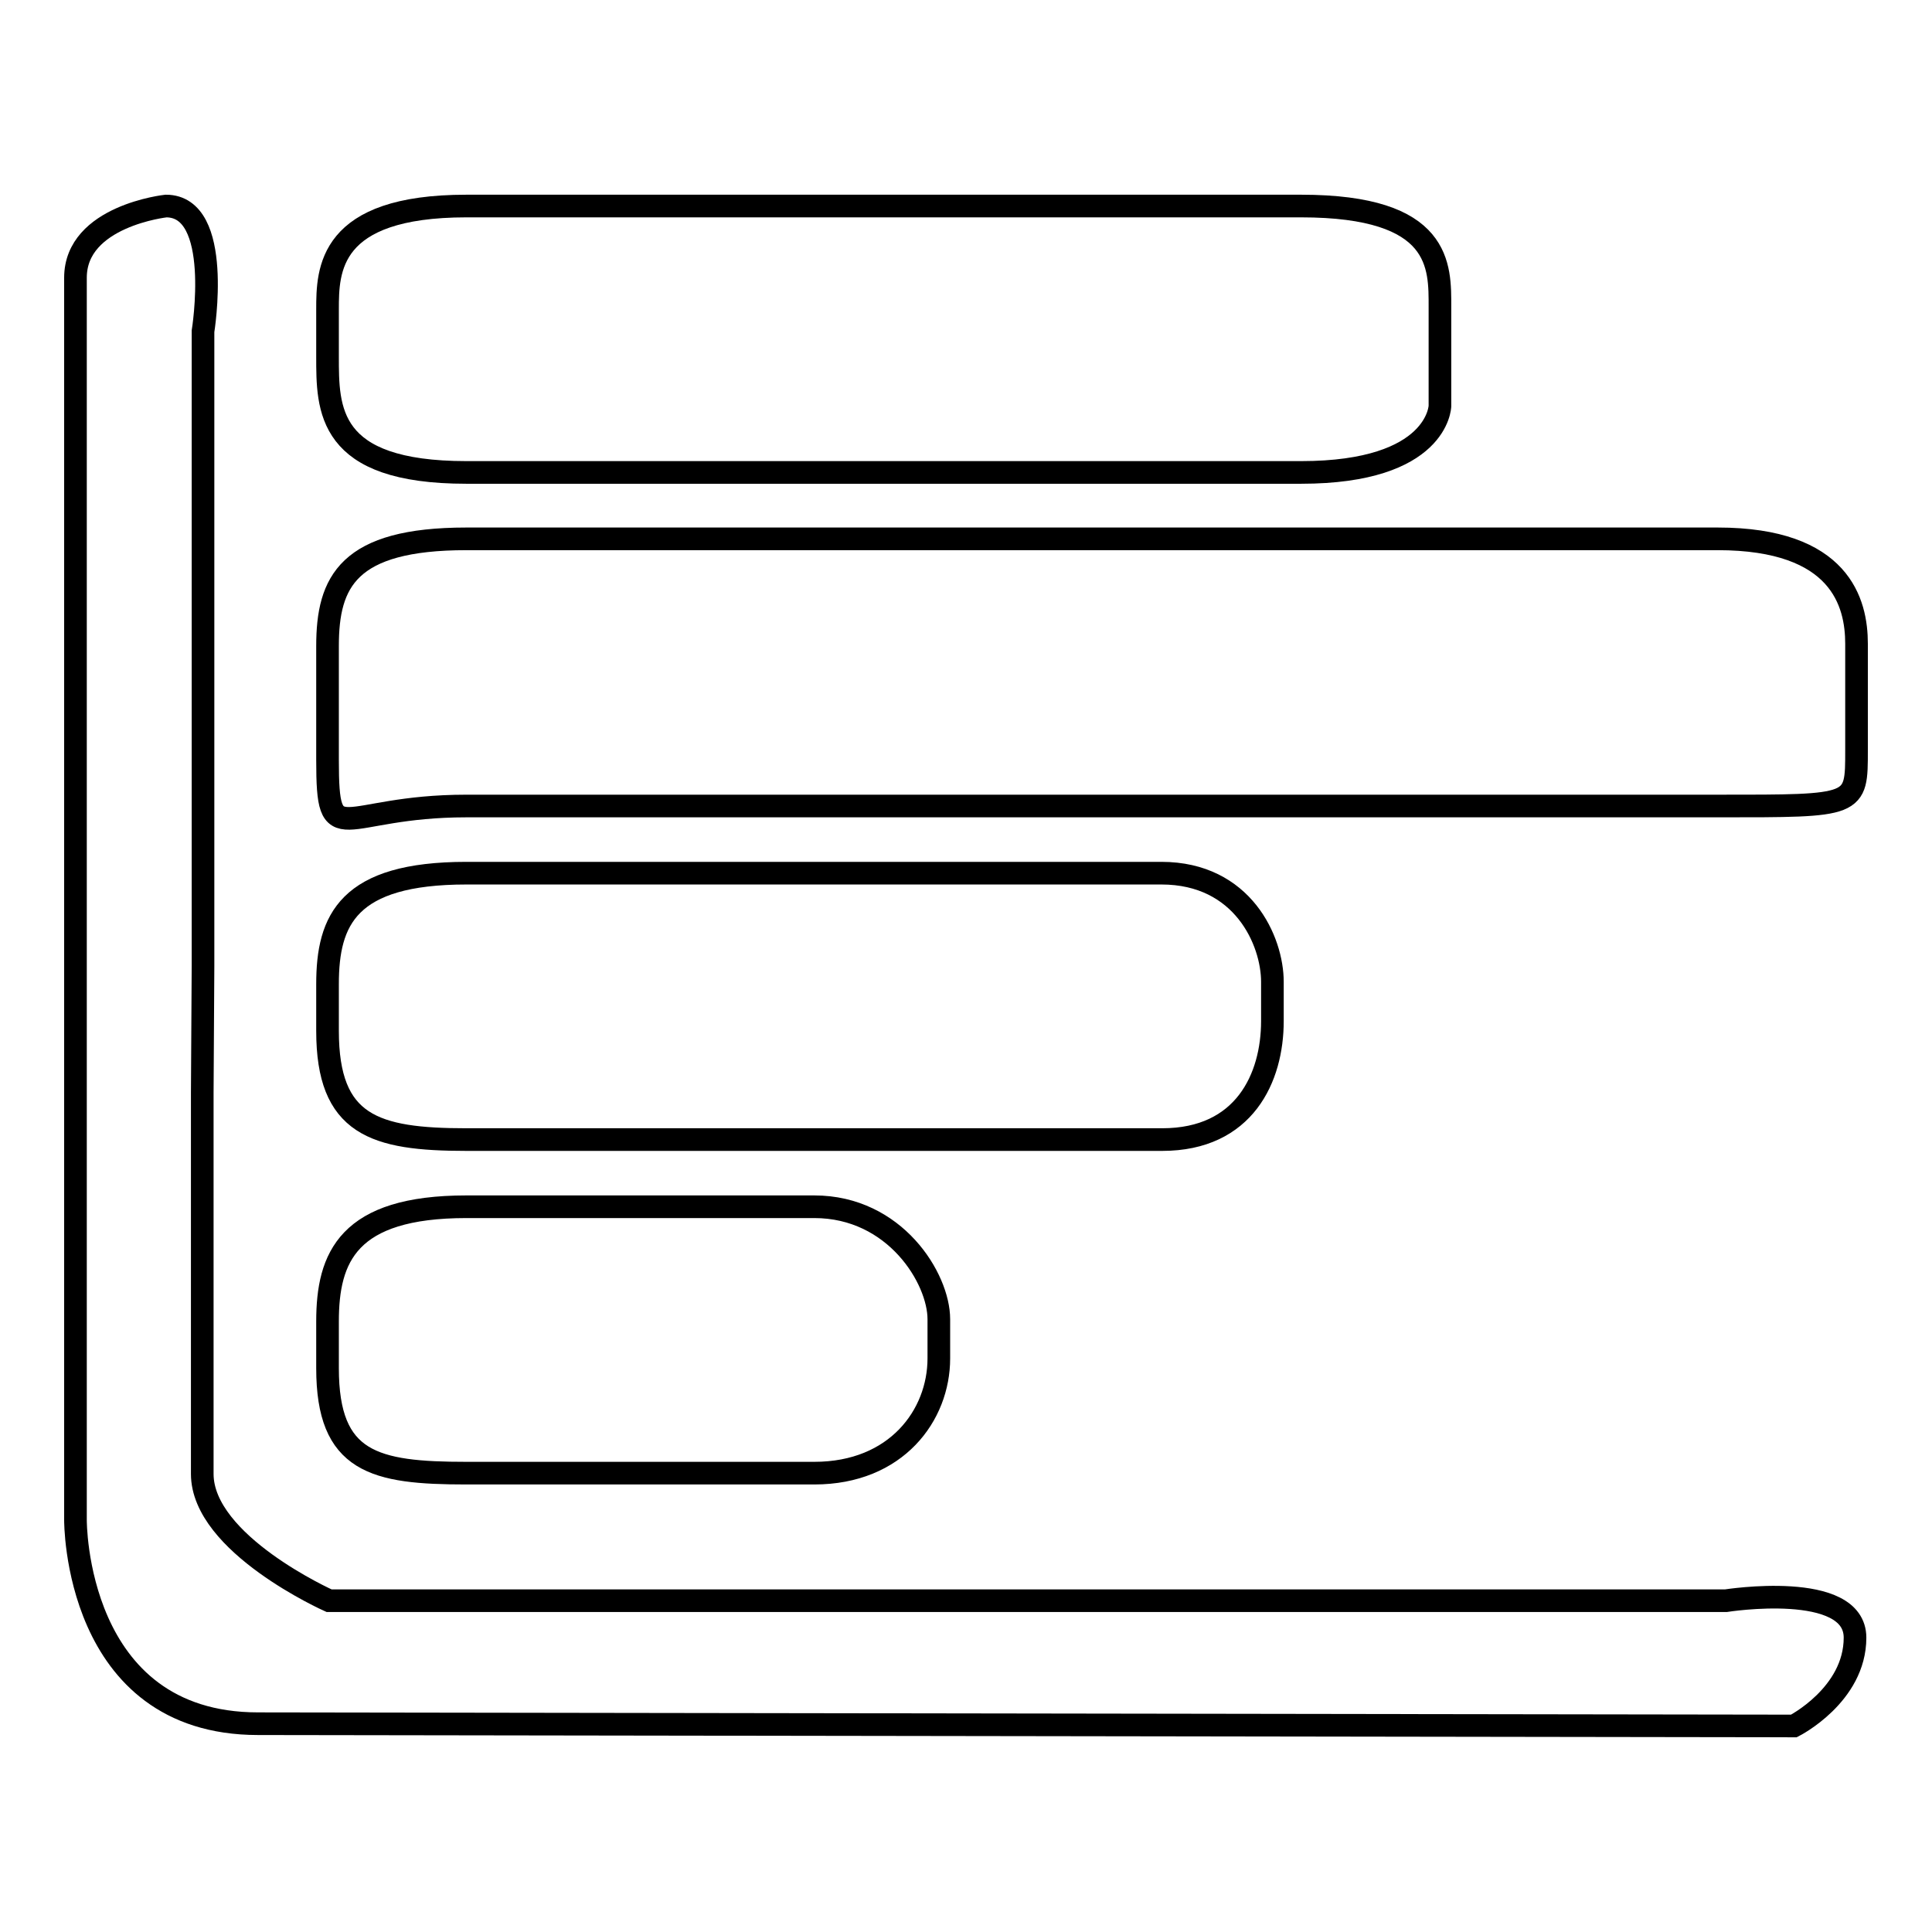
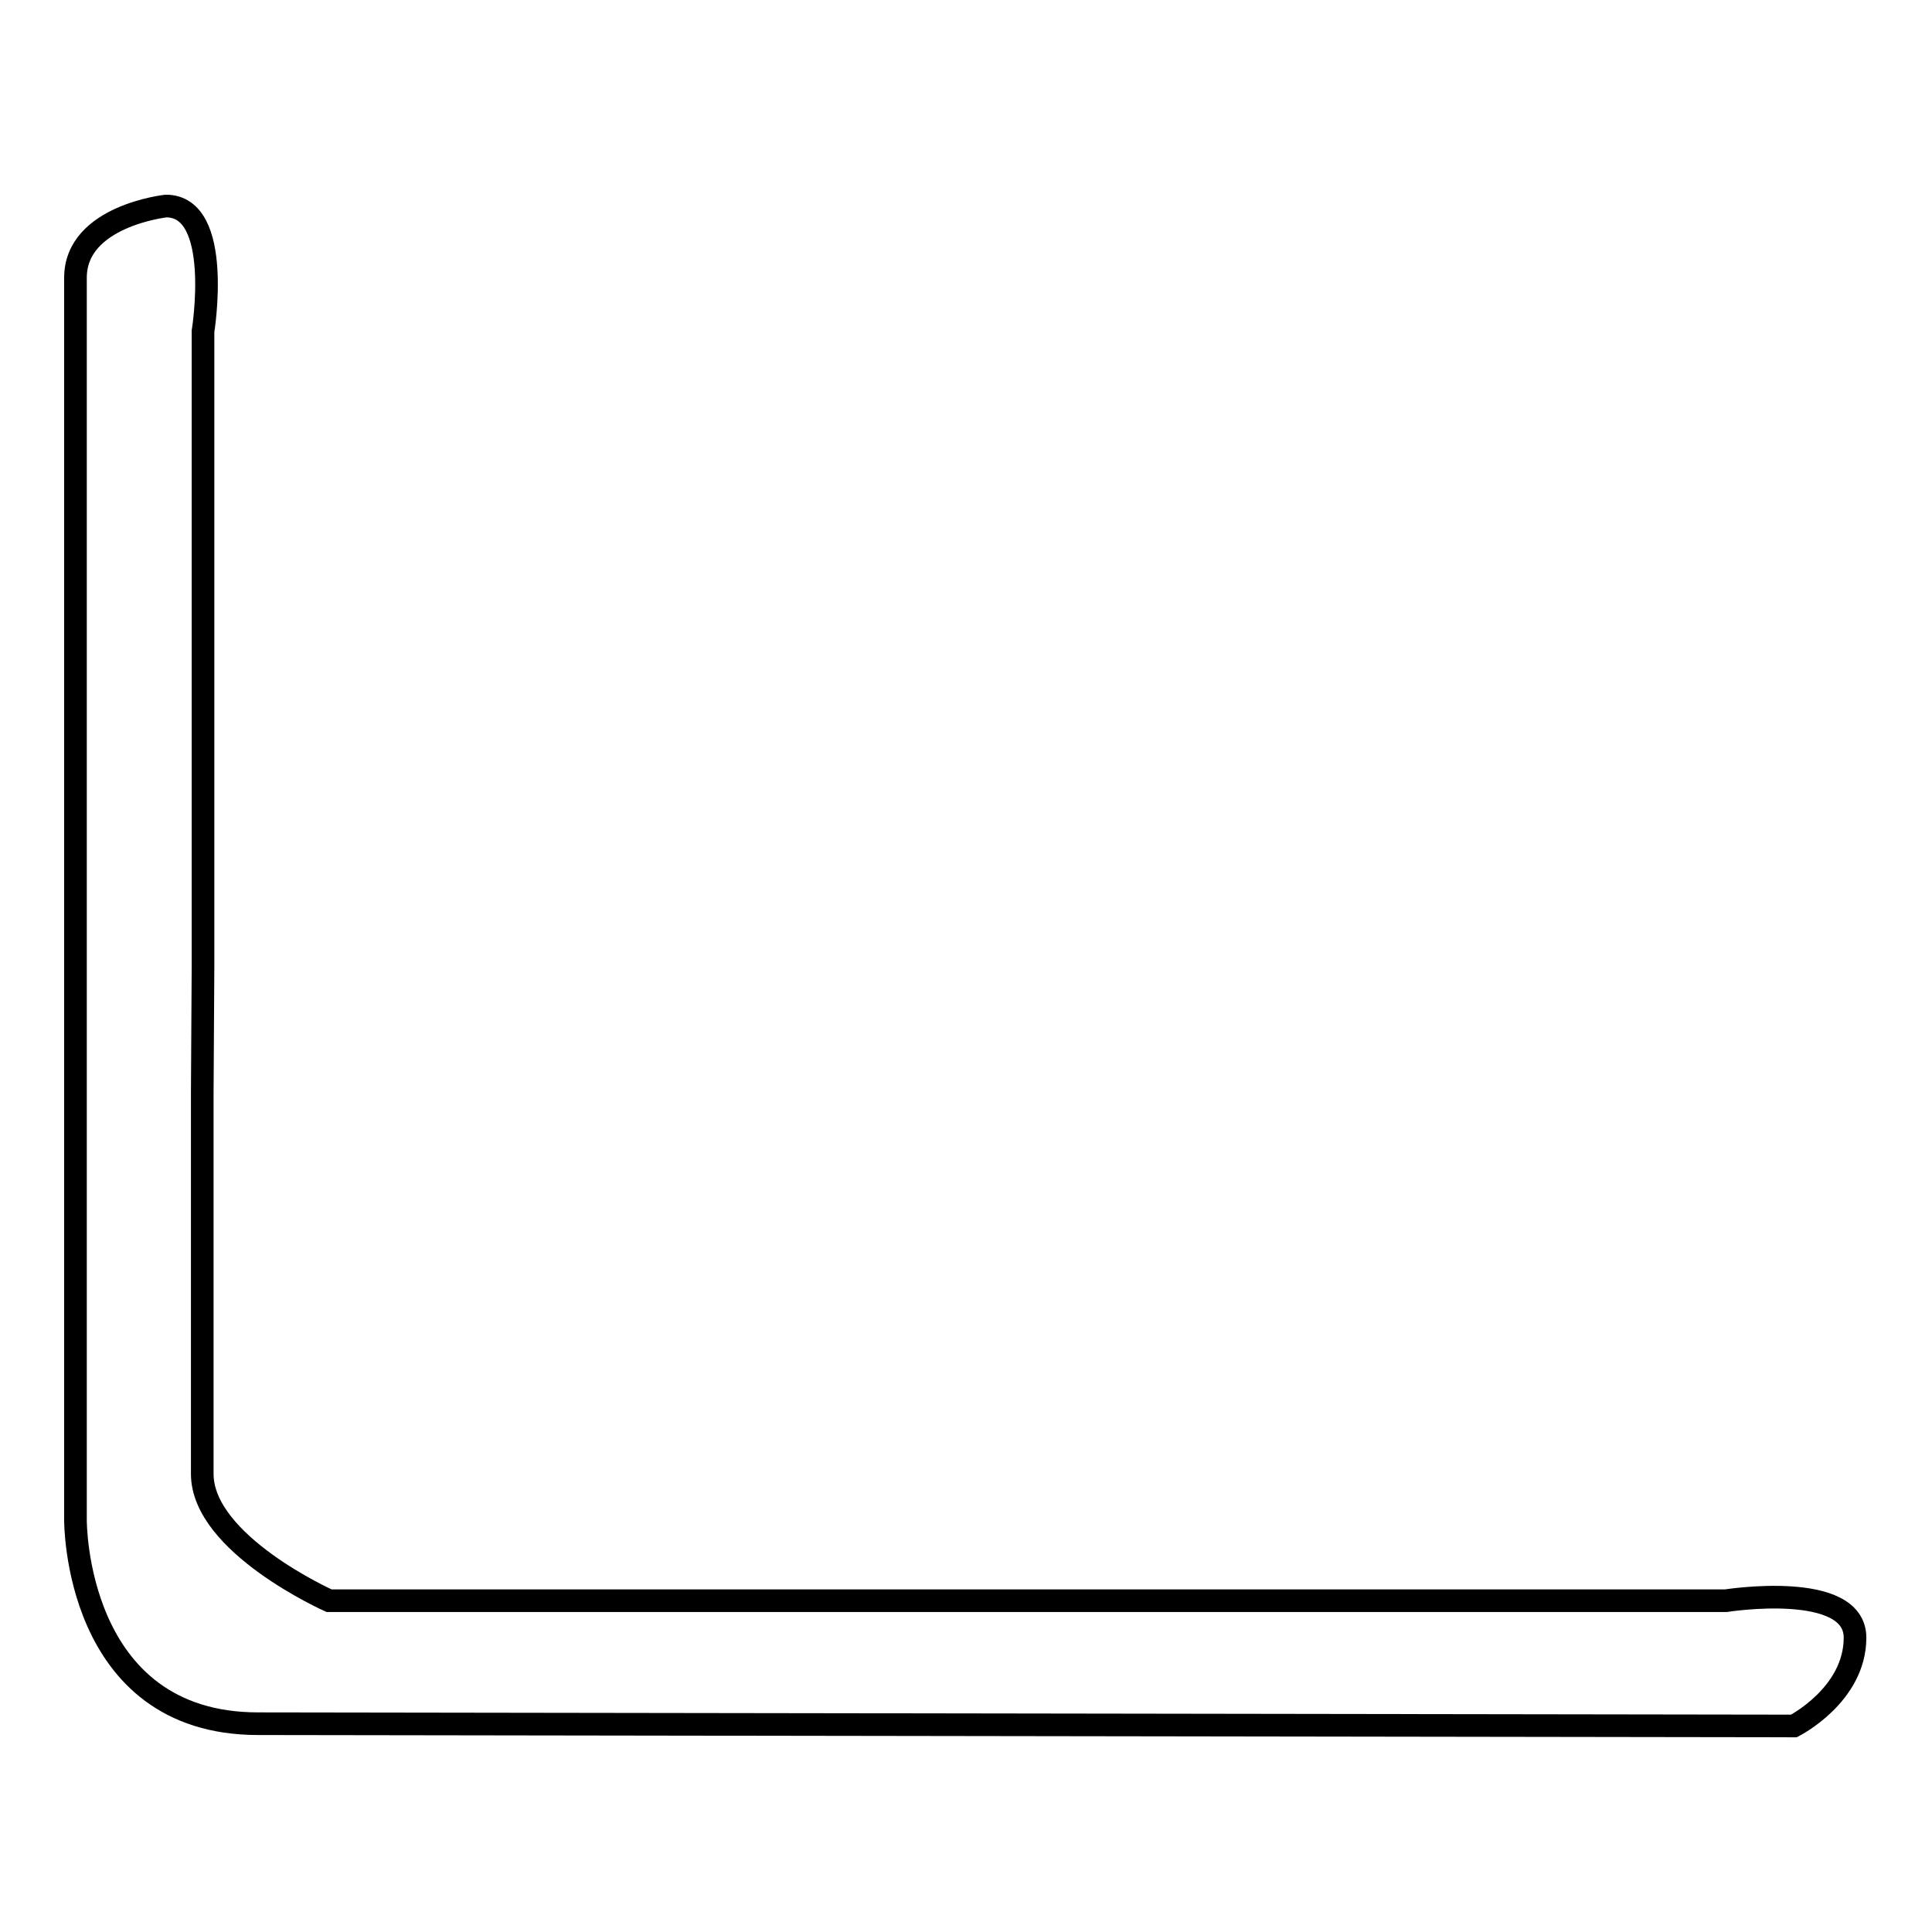
<svg xmlns="http://www.w3.org/2000/svg" version="1.1" x="0px" y="0px" viewBox="0 0 256 256" enable-background="new 0 0 256 256" xml:space="preserve">
  <g>
    <g>
      <path stroke-width="3" fill-opacity="0" stroke="#000000" d="M26.8,144.8v50.5c0,9.3,16.8,16.8,16.8,16.8h185.1c0,0,17.1-2.7,17.1,4.9s-8.1,11.7-8.1,11.7l-203.5-0.3c-24.4,0-24.2-27-24.2-27V36.8c0-8.2,12-9.5,12-9.5c7.6,0,4.9,16.6,4.9,16.6V128L26.8,144.8z" />
-       <path stroke-width="3" fill-opacity="0" stroke="#000000" d="M190.8,53.8c0-7.4,0-6.1,0-13.1c0-5.4,0.3-13.4-18.4-13.4H61.8c-18.3,0-18.4,8.5-18.4,13.7c0,4.8,0,1.4,0,6.2c0,7-0.1,15.4,18.4,15.4h110.6C190.6,62.6,190.8,53.8,190.8,53.8z M227.6,106.8c18.5,0,18.4,0.1,18.4-7.4c0-7.4,0-7.1,0-14.1c0-5.4-2.1-13.9-18.4-13.9H61.8c-15.7,0-18.4,5.7-18.4,14.2v15.1c0,12.5,1.6,6.1,18.4,6.1H227.6L227.6,106.8z M168.6,135.3v-5.2c0-5.4-3.9-14.4-14.7-14.4H61.8c-15.7,0-18.4,6.2-18.4,14.7c0,4.8,0,1.4,0,6.2c0,12.5,6.2,14.4,18.4,14.4h92.2C164.9,151,168.6,142.8,168.6,135.3z M124.4,180v-5.2c0-5.4-5.8-14.9-16.5-14.9c-24.1,0-14.6,0-46.1,0c-15.7,0-18.4,6.7-18.4,15.2c0,4.8,0,1.4,0,6.2c0,12.5,6.2,13.9,18.4,13.9c31.5,0,20.3,0,46.1,0C118.8,195.2,124.4,187.5,124.4,180z" />
    </g>
  </g>
</svg>